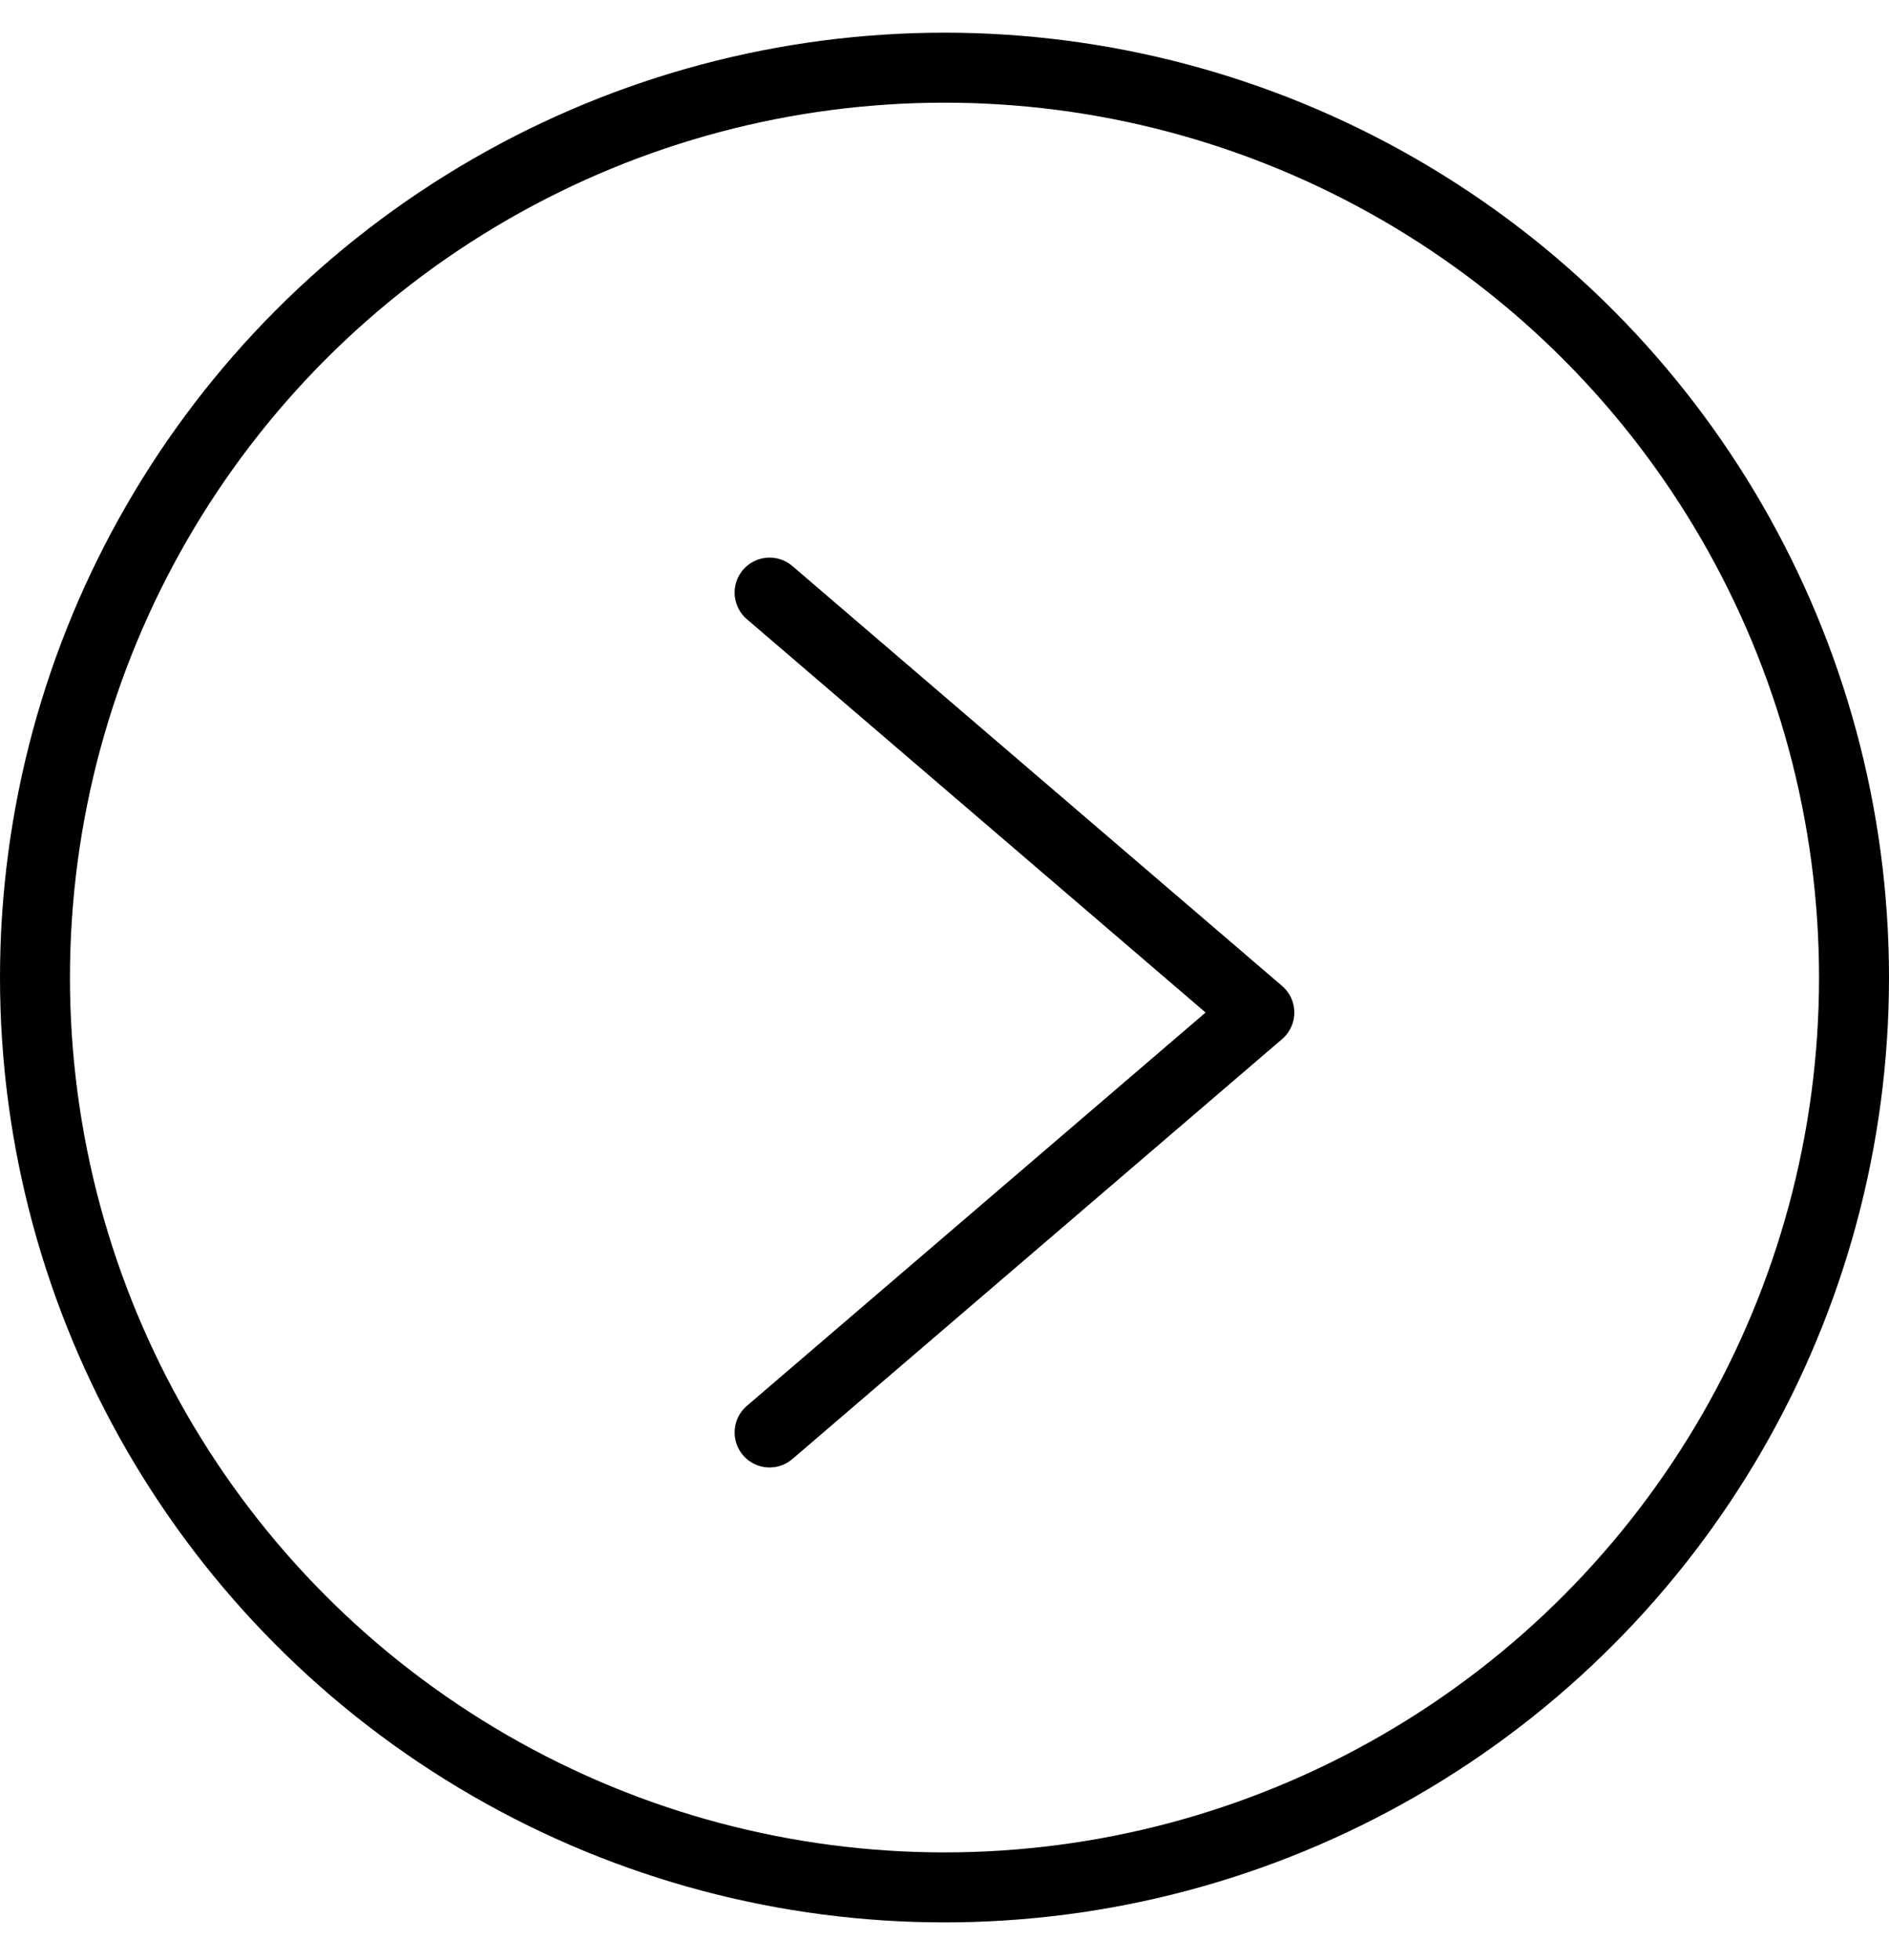
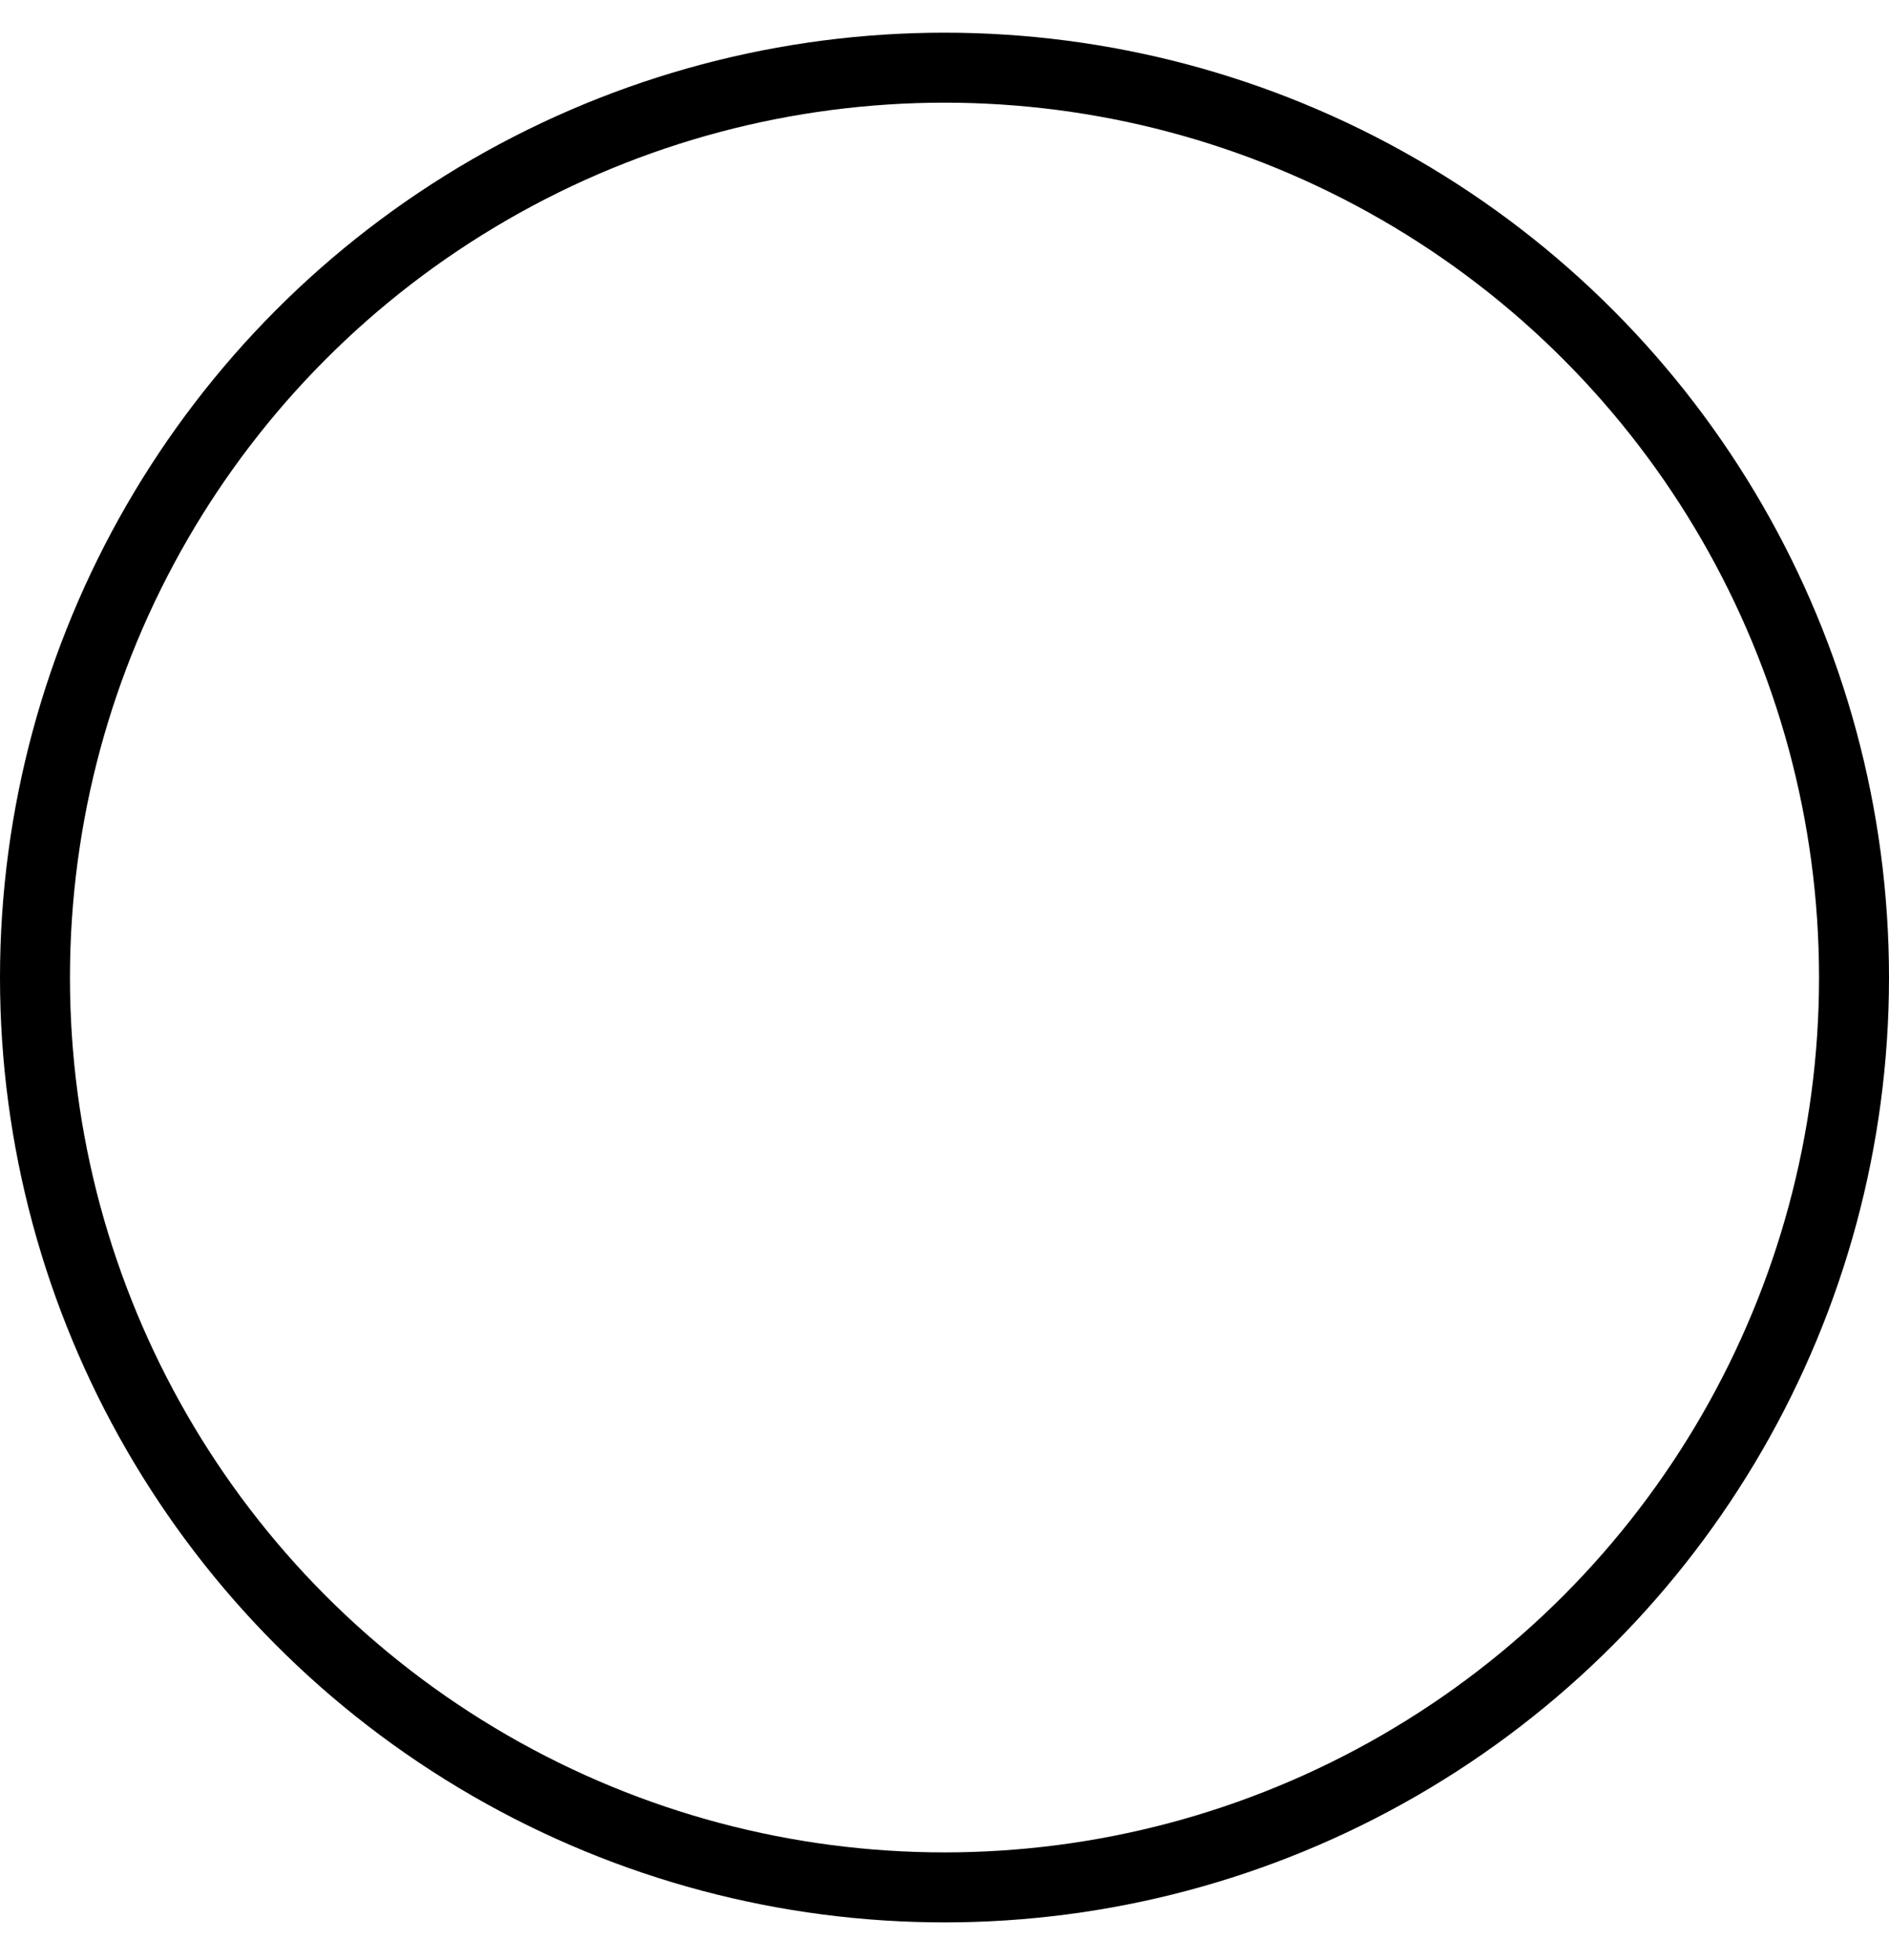
<svg xmlns="http://www.w3.org/2000/svg" width="27" height="28" viewBox="0 0 27 28" fill="none">
  <circle cx="13.5" cy="13.967" r="13" stroke="black" stroke-linecap="round" stroke-linejoin="round" />
-   <path d="M11 8.467L18 14.467L11 20.467" stroke="black" stroke-linecap="round" stroke-linejoin="round" />
</svg>